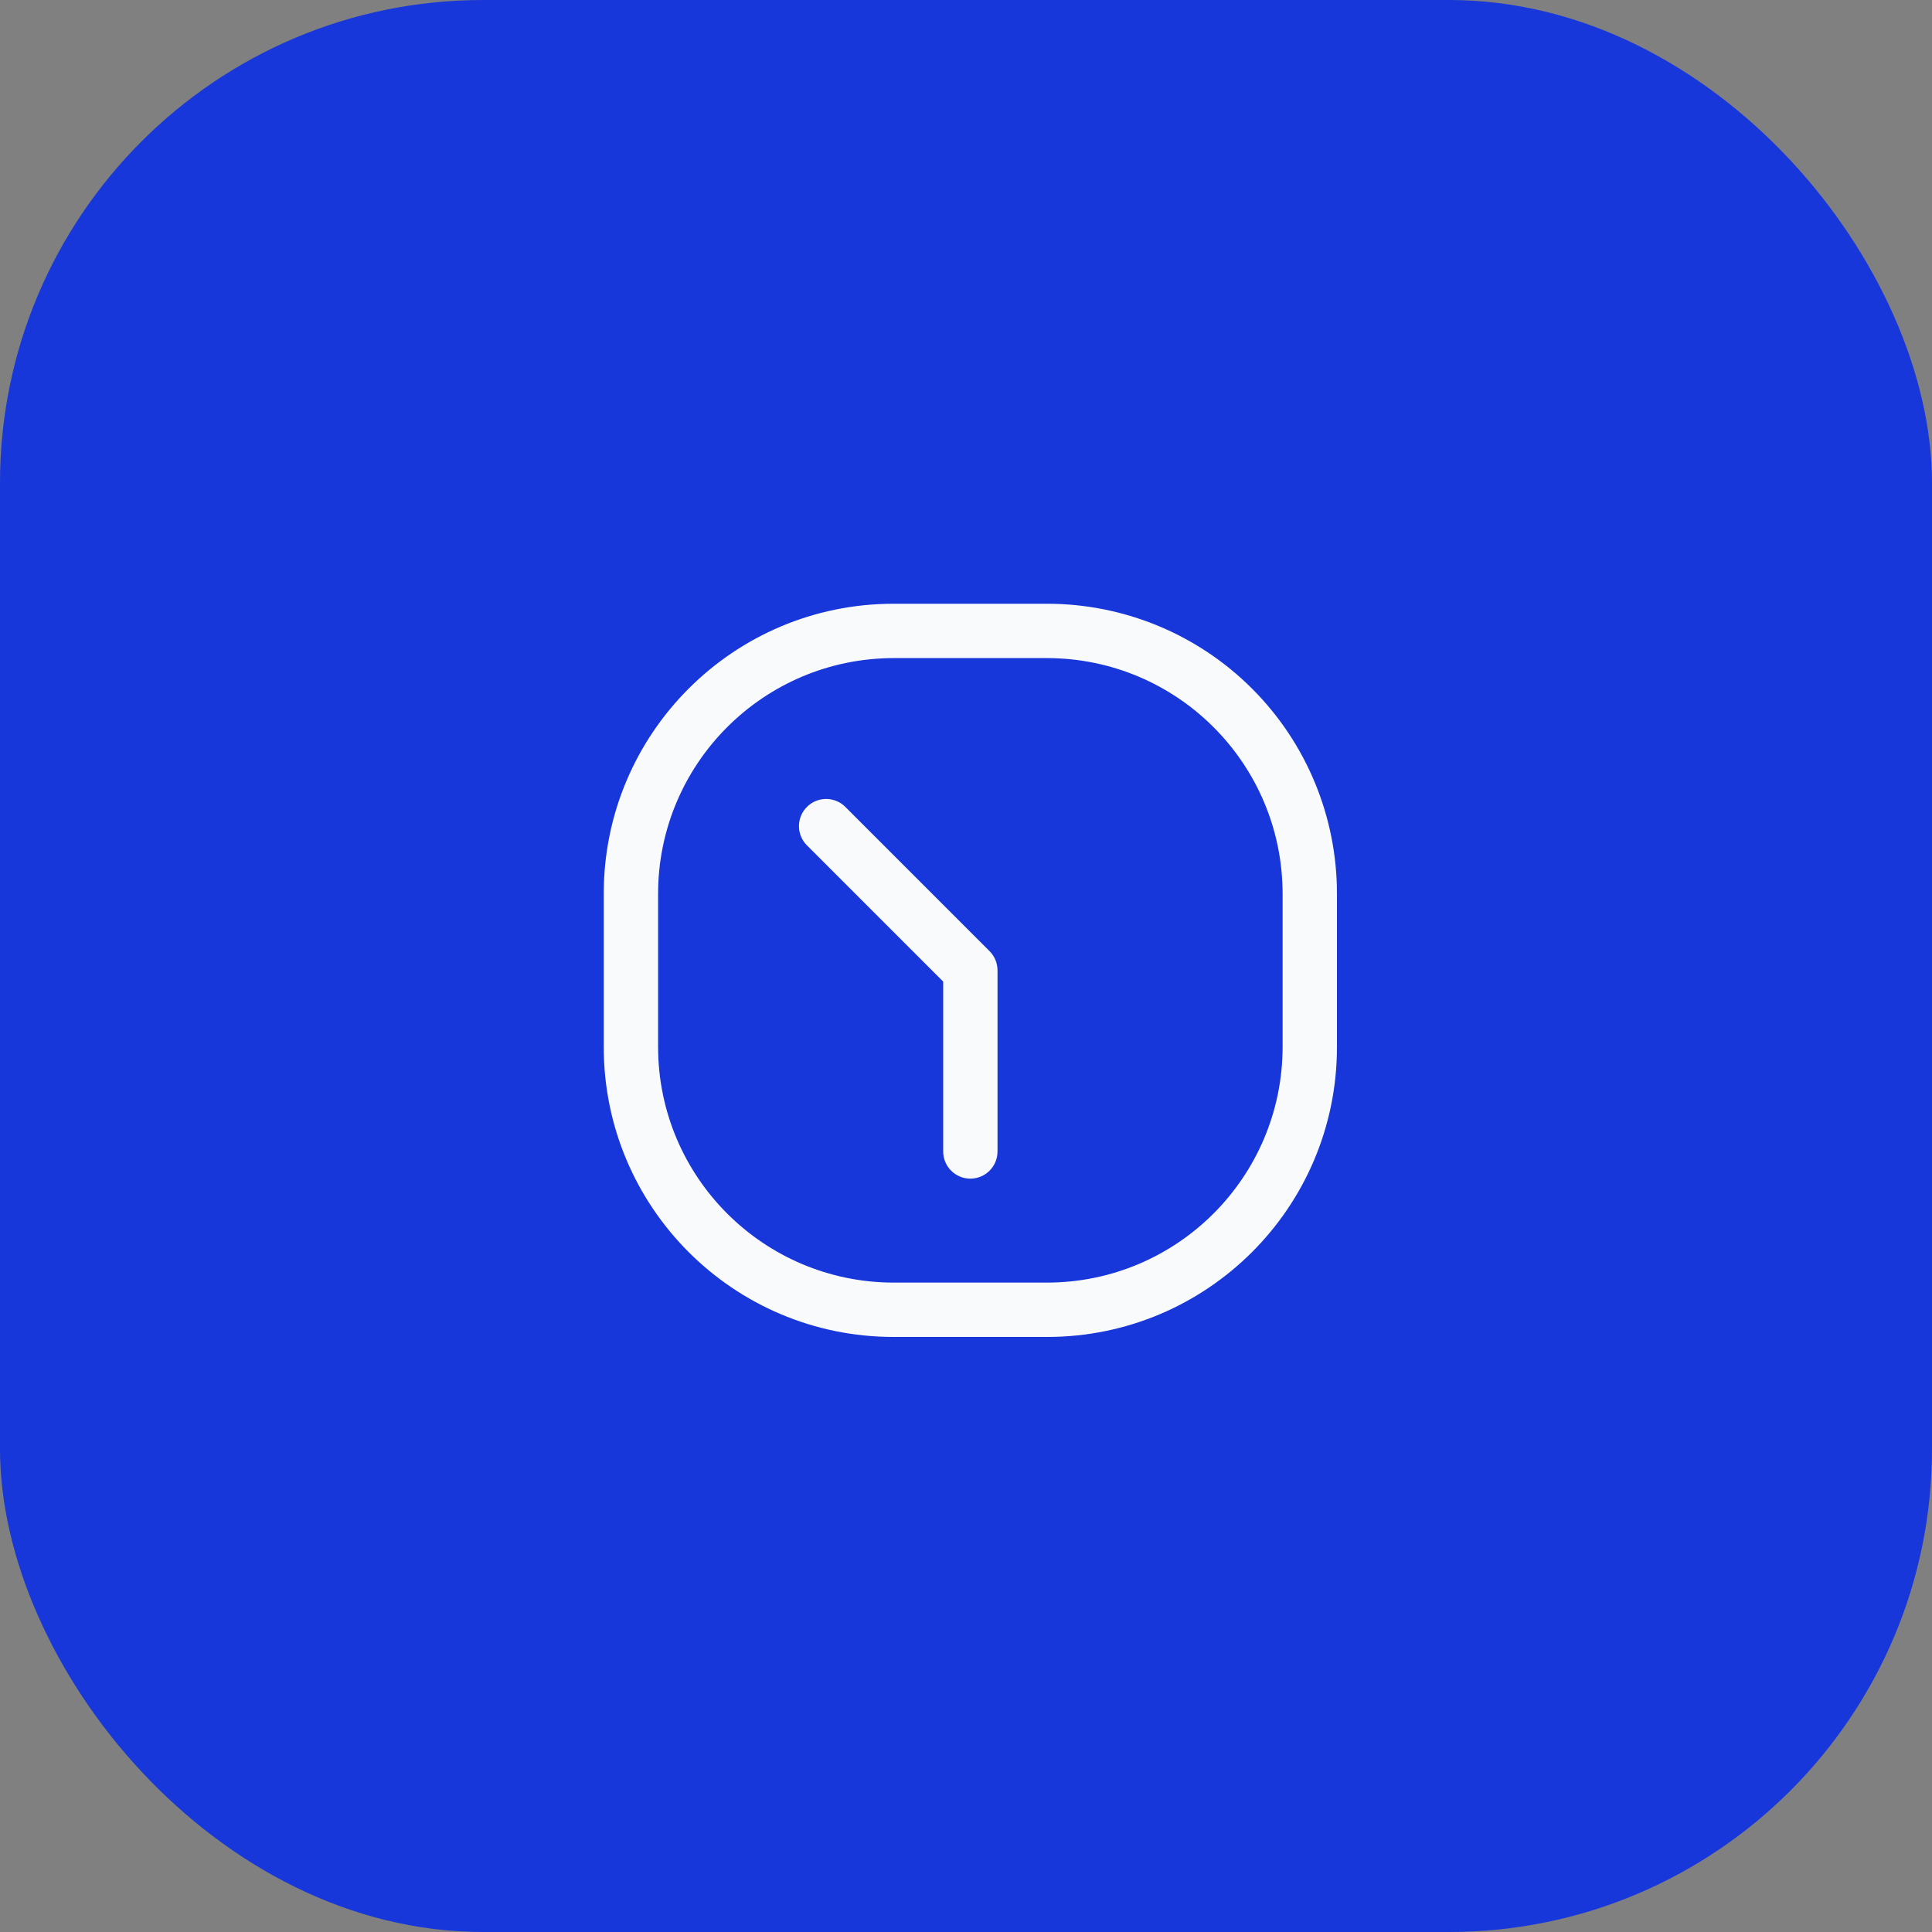
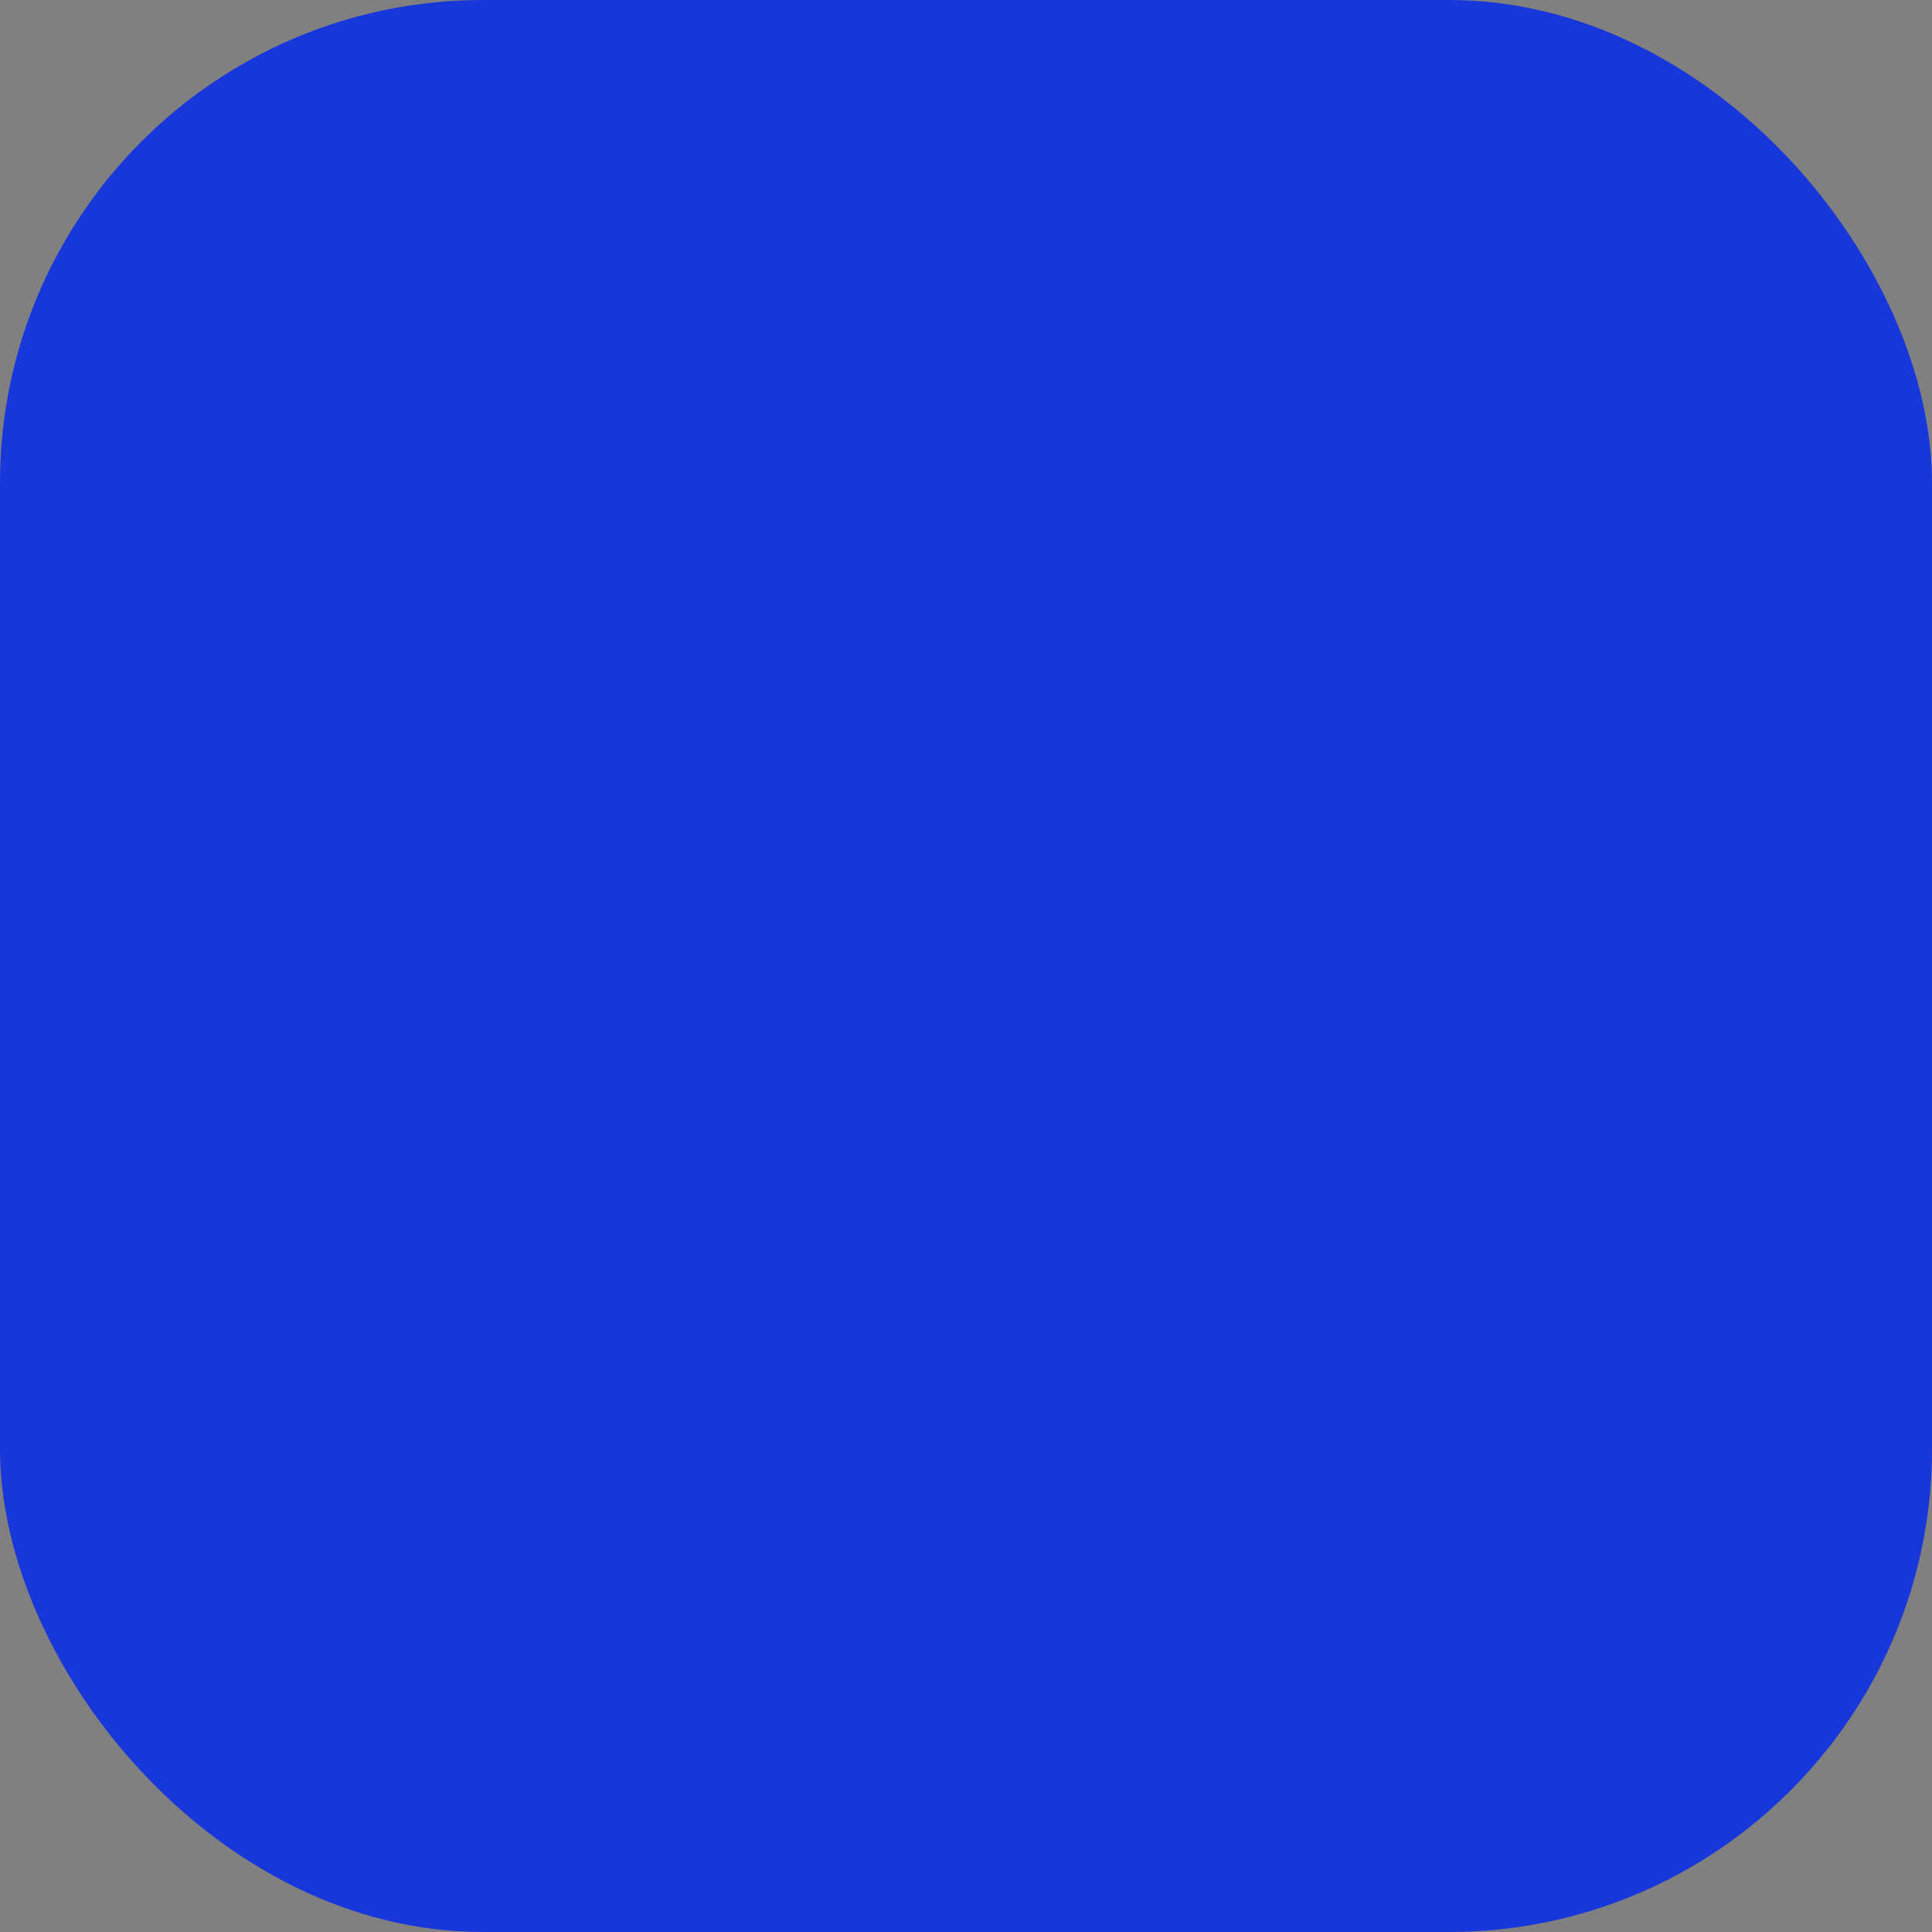
<svg xmlns="http://www.w3.org/2000/svg" width="80" height="80" viewBox="0 0 80 80" fill="none">
  <rect x="0" y="0" width="80" height="80" fill="#808080" stroke="none" />
  <rect width="80" height="80" rx="20" fill="#1837DA" />
-   <path d="M34.975 33.385C34.532 32.972 33.841 32.984 33.413 33.413C32.984 33.841 32.972 34.532 33.385 34.975L39.055 40.645V47.68C39.055 48.301 39.559 48.805 40.18 48.805C40.801 48.805 41.305 48.301 41.305 47.68V40.18C41.305 39.882 41.186 39.596 40.975 39.385L34.975 33.385Z" fill="#F9FAFC" />
-   <path fill-rule="evenodd" clip-rule="evenodd" d="M37 25H43.36C46.543 25 49.595 26.264 51.845 28.515C54.096 30.765 55.36 33.817 55.36 37V43.36C55.36 49.987 49.987 55.36 43.36 55.36H37C30.373 55.36 25 49.987 25 43.36V37C25 30.373 30.373 25 37 25ZM43.36 53.11C48.741 53.102 53.102 48.741 53.11 43.36V37C53.102 31.619 48.741 27.258 43.36 27.25H37C31.619 27.258 27.258 31.619 27.25 37V43.36C27.258 48.741 31.619 53.102 37 53.11H43.36Z" fill="#F9FAFC" />
</svg>